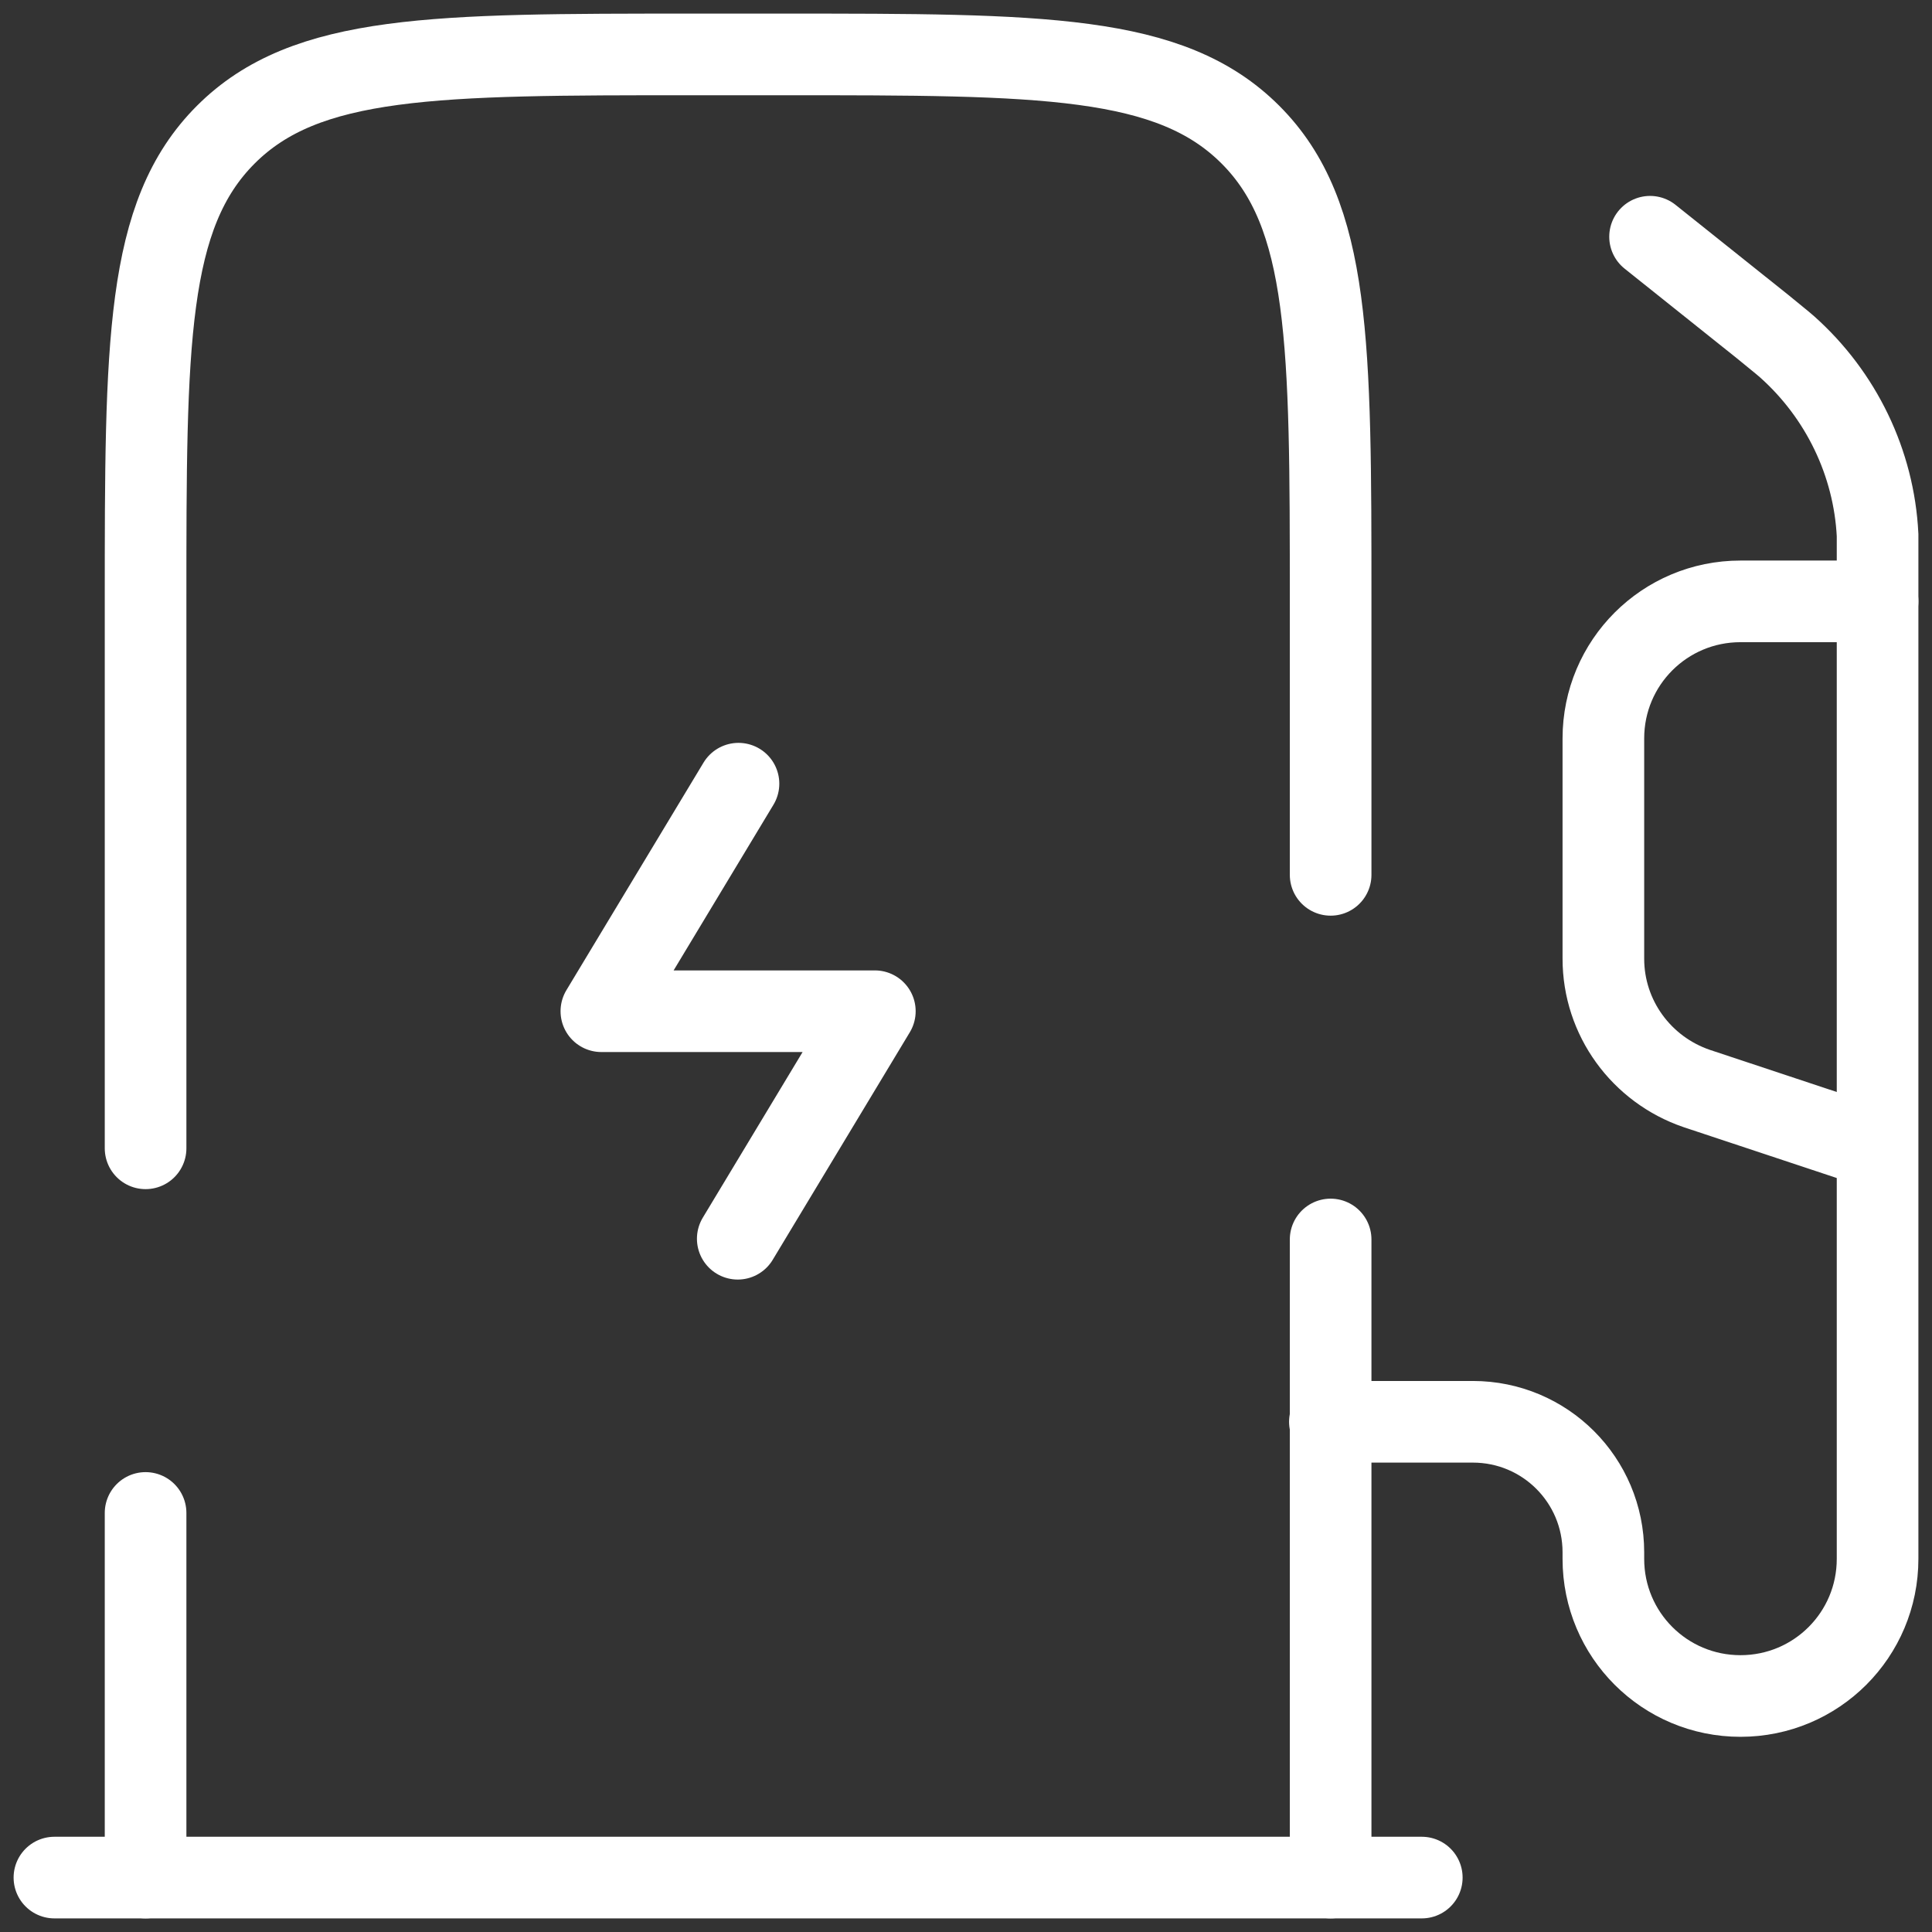
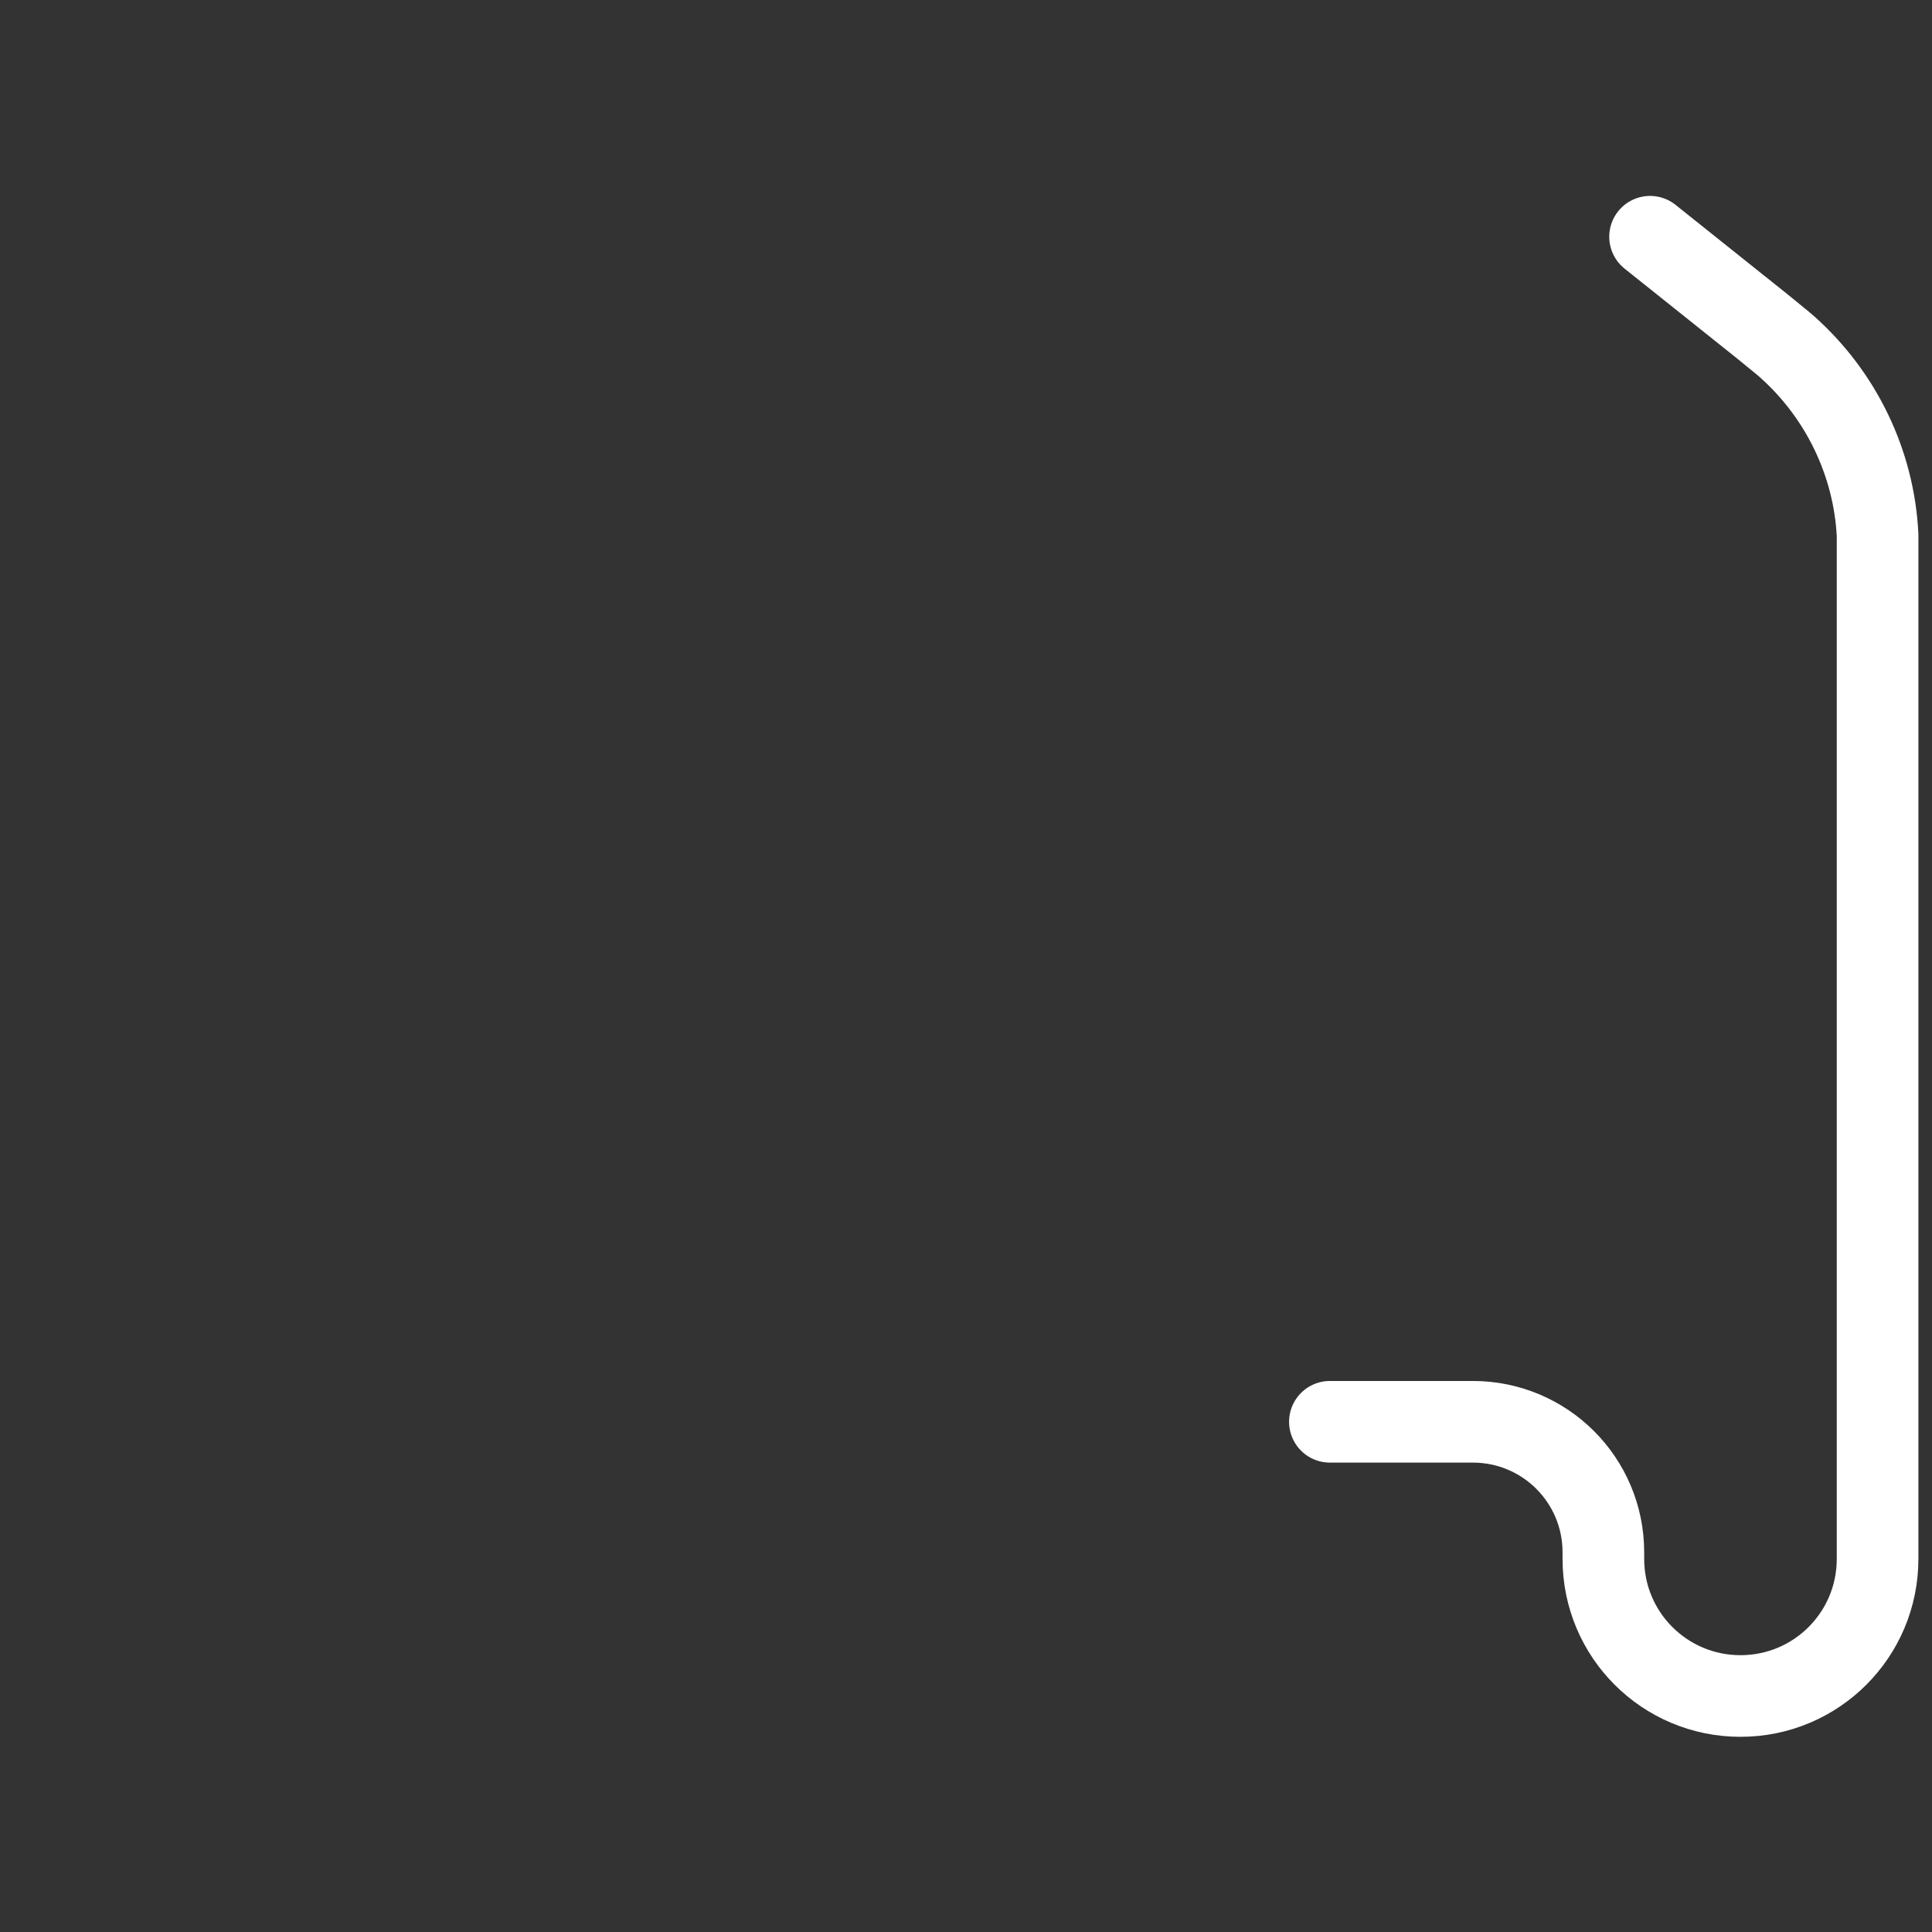
<svg xmlns="http://www.w3.org/2000/svg" width="71" height="71" viewBox="0 0 71 71" fill="none">
  <rect x="0" y="0" width="71" height="71" fill="#333333" stroke="none" />
-   <path d="M48.9 69V45.55M5.35 69V55.6M5.35 42.2V22.1C5.35 12.613 5.35 7.896 8.298 4.948C11.246 2 15.99 2 25.45 2H28.8C38.287 2 43.004 2 45.952 4.948C48.9 7.896 48.9 12.64 48.9 22.1V32.15" stroke="white" stroke-width="3" stroke-miterlimit="133.33" stroke-linecap="round" />
-   <path d="M27.139 28.8L22.1 37.162H32.15L27.112 45.523" stroke="white" stroke-width="3" stroke-linecap="round" stroke-linejoin="round" />
-   <path d="M52.25 69H2" stroke="white" stroke-width="3" stroke-miterlimit="133.33" stroke-linecap="round" />
  <path d="M60.639 8.7L64.766 11.996C65.221 12.372 65.463 12.559 65.677 12.747C67.66 14.516 68.866 17.008 69 19.661C69 19.956 69 20.251 69 20.84V57.288C69 60.076 66.749 62.327 63.962 62.327C61.175 62.327 58.923 60.076 58.923 57.288V57.047C58.923 54.394 56.779 52.25 54.126 52.25H48.873" stroke="white" stroke-width="3" stroke-miterlimit="133.33" stroke-linecap="round" />
-   <path d="M69 22.1H63.962C61.174 22.1 58.923 24.351 58.923 27.138V35.232C58.923 37.403 60.317 39.306 62.353 40.002L68.973 42.2" stroke="white" stroke-width="3" stroke-miterlimit="133.33" stroke-linecap="round" />
</svg>